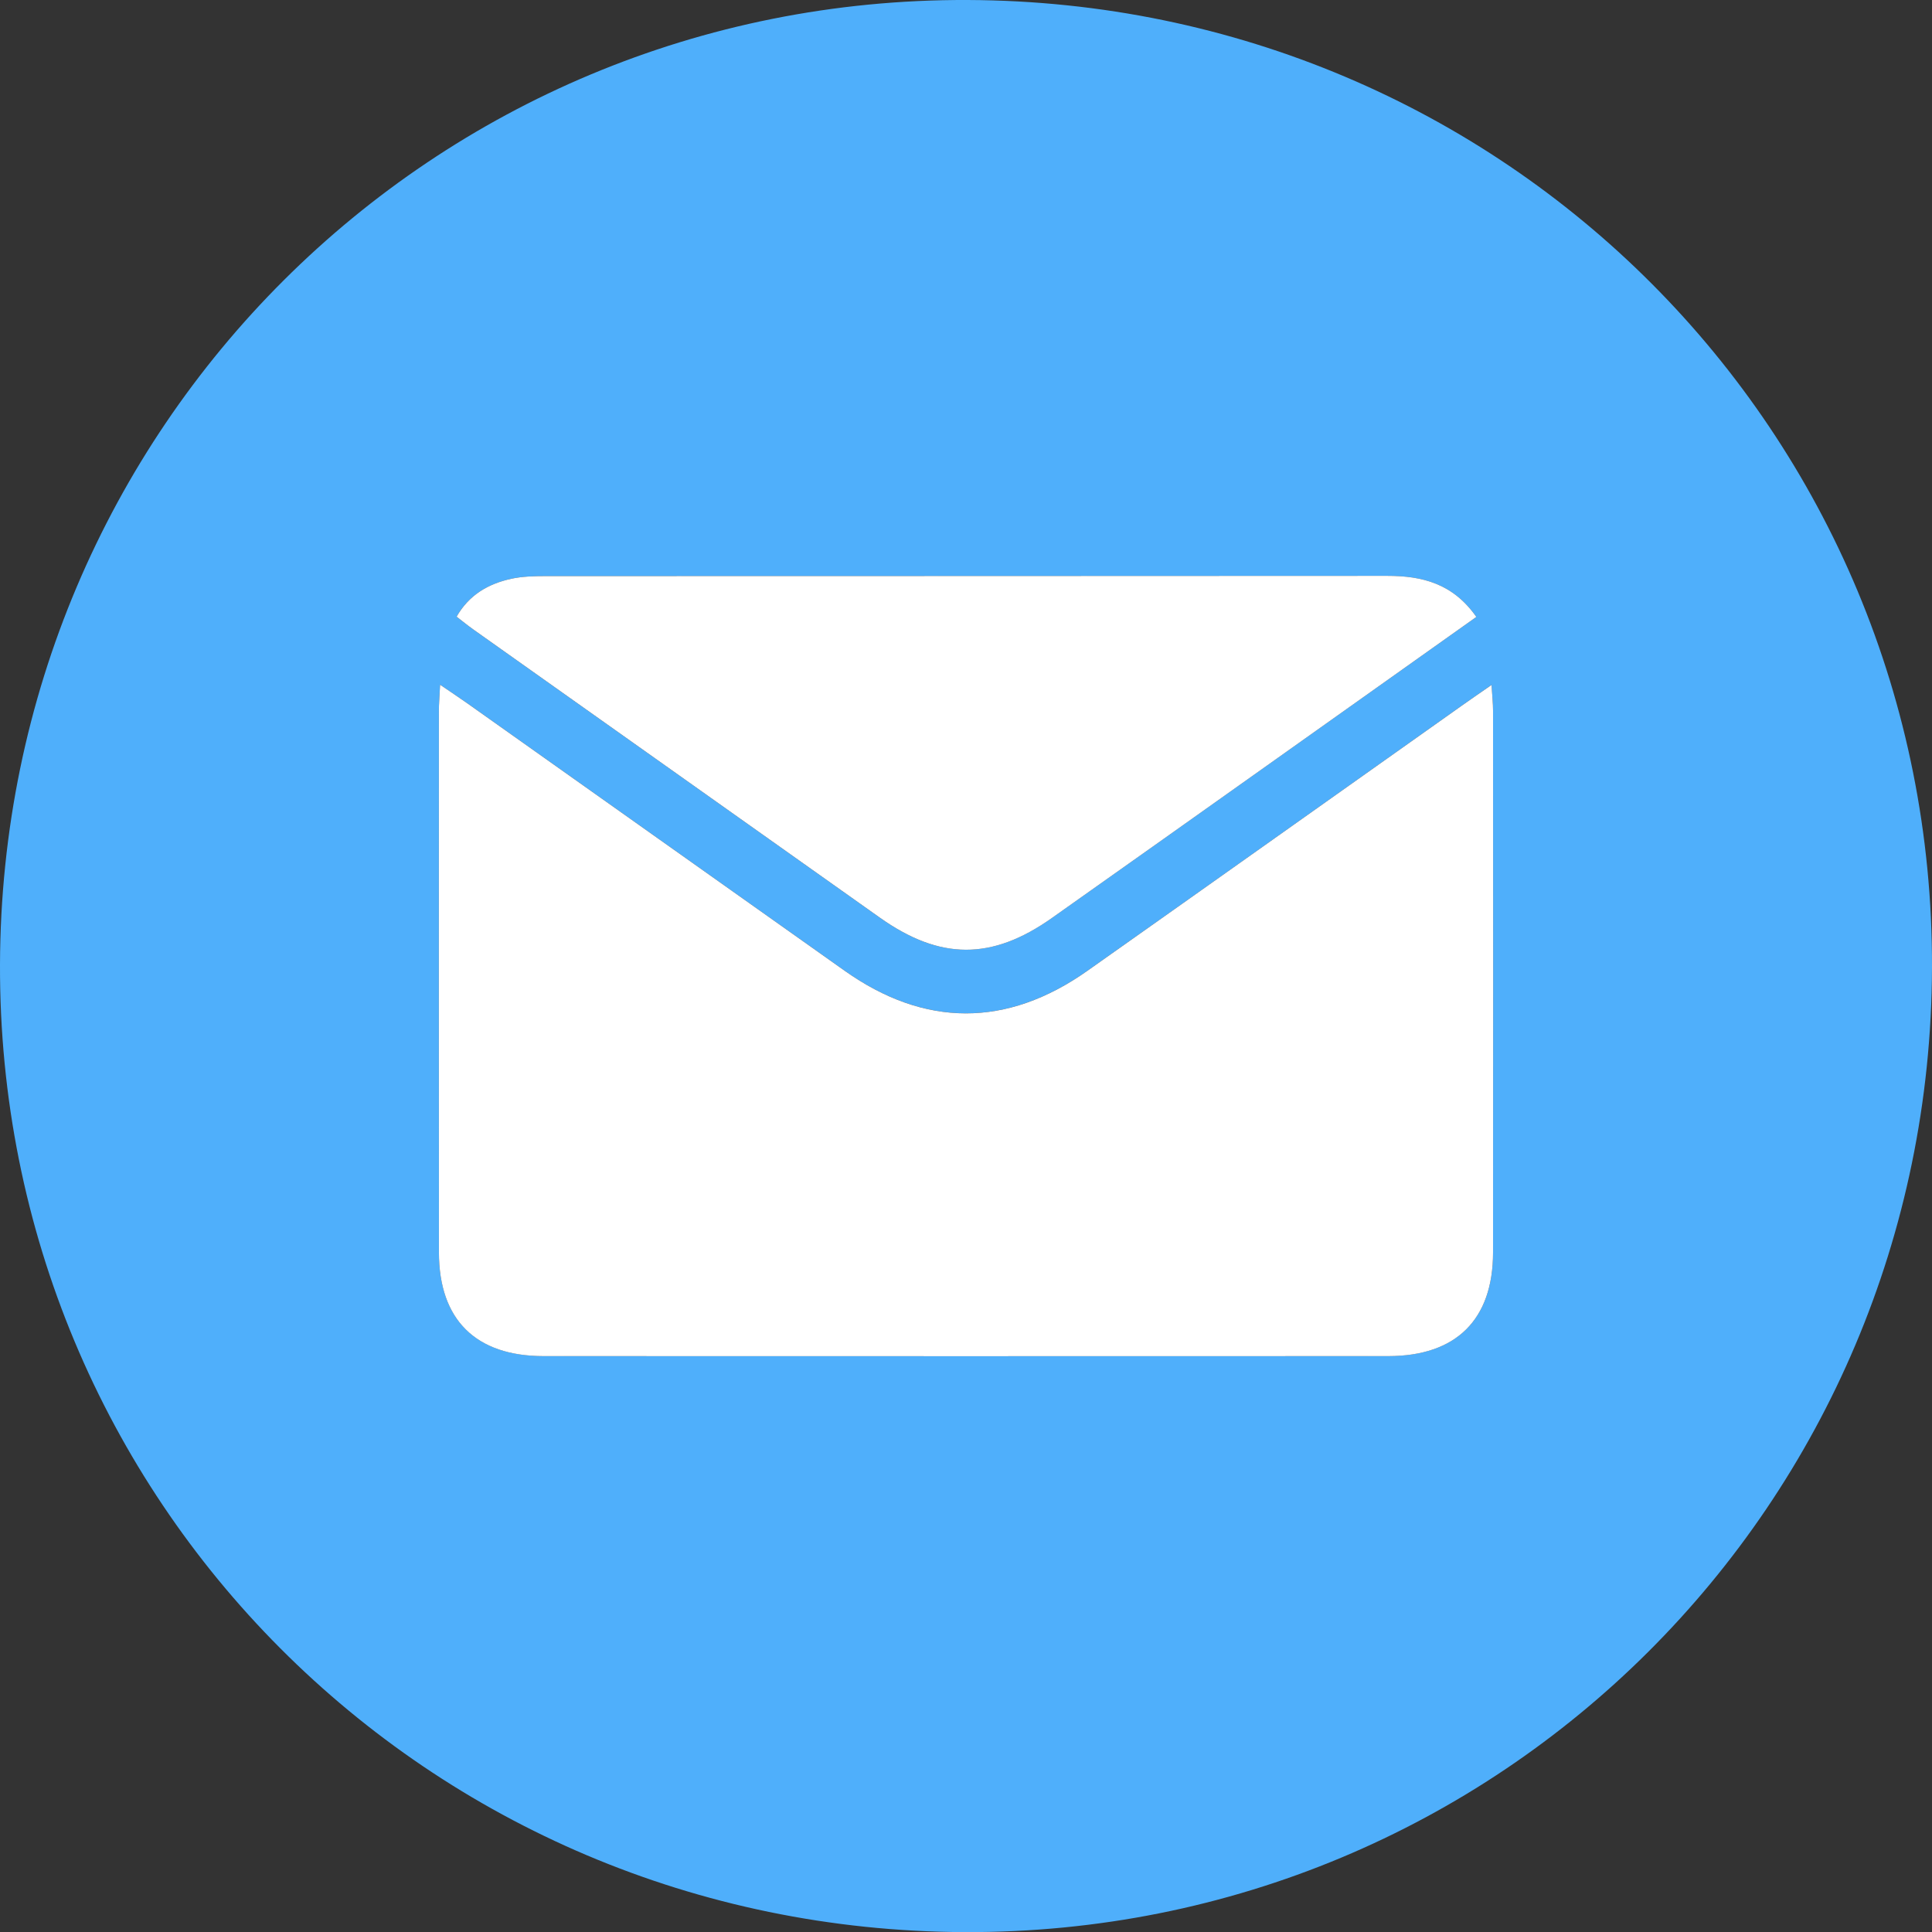
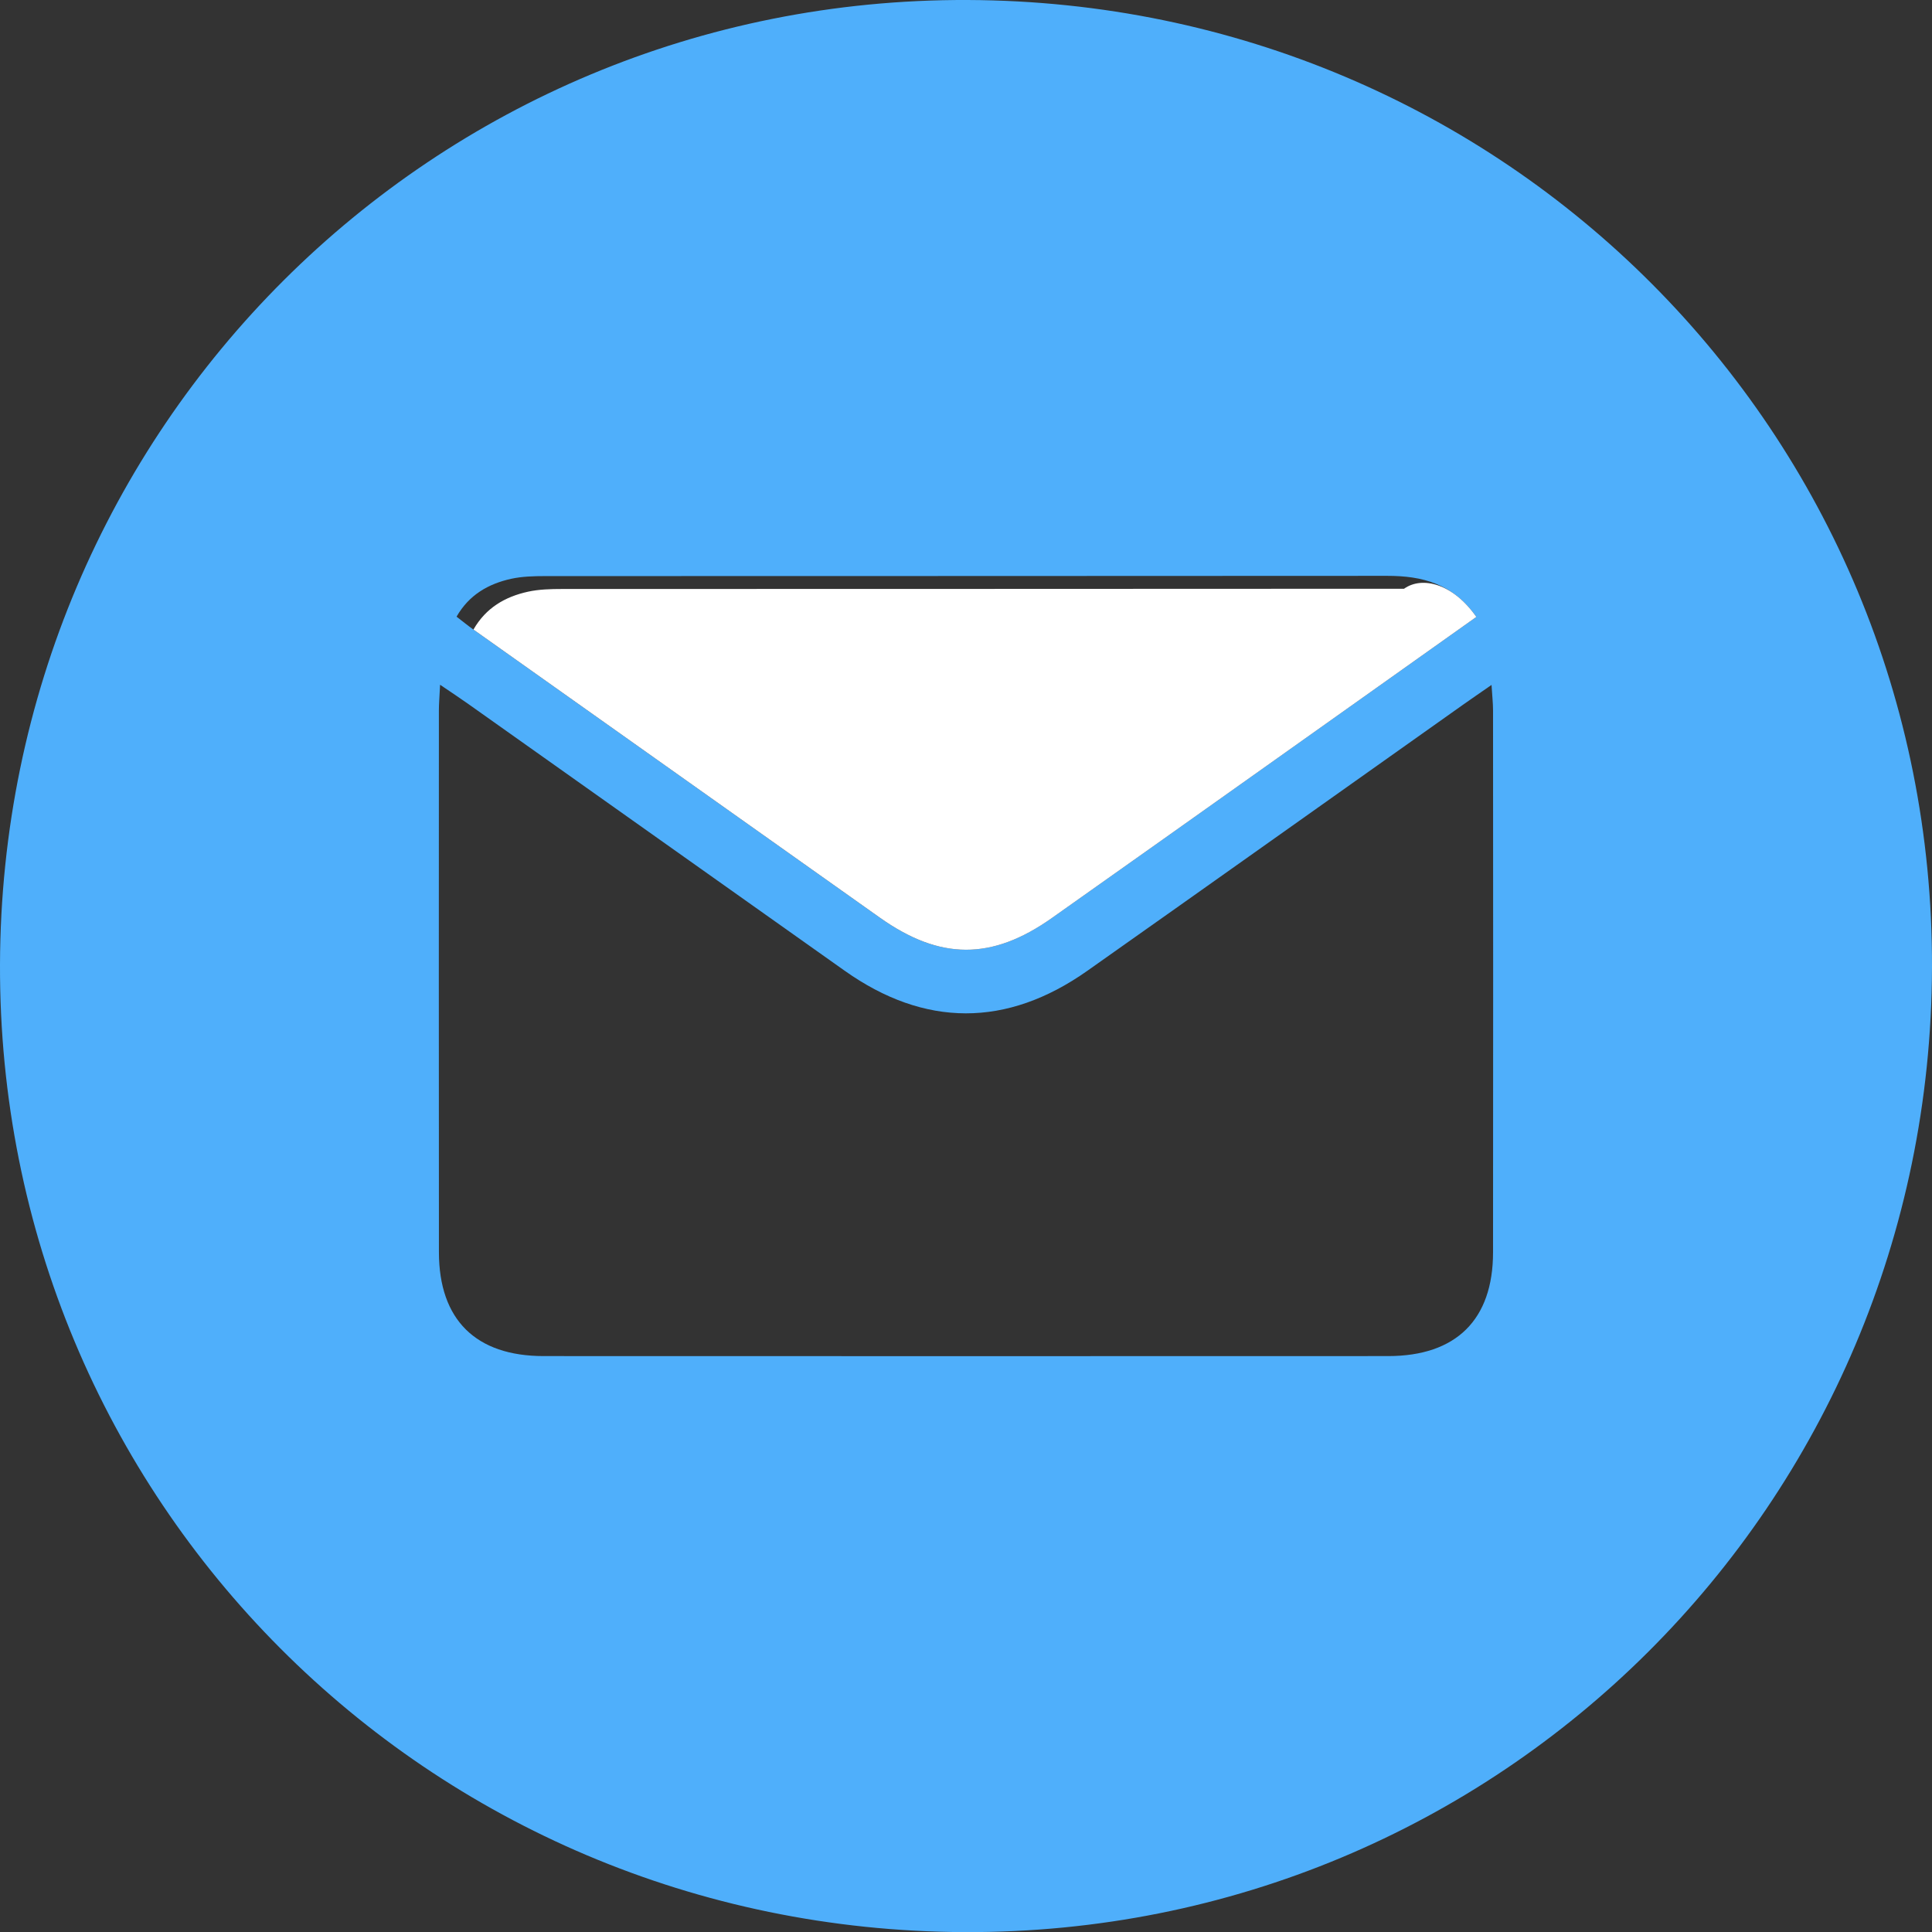
<svg xmlns="http://www.w3.org/2000/svg" version="1.1" id="Capa_1" x="0px" y="0px" width="54.999px" height="55.002px" viewBox="0 0 54.999 55.002" enable-background="new 0 0 54.999 55.002" xml:space="preserve">
  <rect x="0" y="0" width="54.999" height="55.002" fill="#333333" stroke="none" />
  <path fill-rule="evenodd" clip-rule="evenodd" fill="#4FAFFB" d="M27.543,0c15.293,0.056,27.502,12.305,27.456,27.544  C54.953,42.825,42.681,55.06,27.456,55.002C12.166,54.944-0.048,42.69,0,27.456C0.047,12.176,12.317-0.056,27.543,0z M12.528,19.493  c-0.017,0.352-0.034,0.542-0.034,0.732c-0.001,5.142-0.004,10.284,0.001,15.426c0.003,1.917,1.047,2.952,2.979,2.953  c8.016,0.003,16.03,0.003,24.046,0c1.933-0.001,2.981-1.036,2.983-2.949c0.006-5.143,0.003-10.284,0-15.427  c0-0.205-0.023-0.409-0.043-0.73c-0.341,0.237-0.585,0.403-0.826,0.574c-3.56,2.521-7.115,5.049-10.68,7.564  c-2.295,1.62-4.634,1.611-6.91-0.003c-3.576-2.535-7.152-5.07-10.729-7.604C13.092,19.871,12.863,19.721,12.528,19.493z   M42.028,17.562c-0.665-0.949-1.541-1.17-2.54-1.169c-7.99,0.007-15.981,0.003-23.973,0.007c-0.322,0-0.652,0.009-0.965,0.077  c-0.648,0.144-1.196,0.455-1.553,1.078c0.176,0.135,0.324,0.257,0.48,0.367c3.855,2.735,7.713,5.47,11.57,8.202  c1.712,1.212,3.186,1.218,4.894,0.011c2.046-1.444,4.087-2.895,6.129-4.344C38.041,20.394,40.01,18.994,42.028,17.562z" />
-   <path fill-rule="evenodd" clip-rule="evenodd" fill="#FFFFFF" d="M12.528,19.493c0.335,0.228,0.563,0.378,0.787,0.537  c3.577,2.533,7.153,5.068,10.729,7.604c2.276,1.614,4.615,1.623,6.91,0.003c3.564-2.516,7.12-5.043,10.68-7.564  c0.241-0.171,0.485-0.337,0.826-0.574c0.02,0.321,0.043,0.525,0.043,0.73c0.003,5.143,0.006,10.284,0,15.427  c-0.002,1.913-1.051,2.948-2.983,2.949c-8.016,0.003-16.03,0.003-24.046,0c-1.933-0.001-2.977-1.036-2.979-2.953  c-0.005-5.142-0.002-10.284-0.001-15.426C12.494,20.035,12.512,19.845,12.528,19.493z" />
-   <path fill-rule="evenodd" clip-rule="evenodd" fill="#FFFFFF" d="M42.028,17.562c-2.019,1.433-3.987,2.832-5.957,4.229  c-2.042,1.449-4.083,2.899-6.129,4.344c-1.708,1.207-3.182,1.201-4.894-0.011c-3.857-2.732-7.715-5.467-11.57-8.202  c-0.156-0.11-0.305-0.232-0.48-0.367c0.356-0.623,0.904-0.935,1.553-1.078c0.313-0.068,0.643-0.077,0.965-0.077  c7.991-0.004,15.982,0,23.973-0.007C40.487,16.392,41.363,16.612,42.028,17.562z" />
+   <path fill-rule="evenodd" clip-rule="evenodd" fill="#FFFFFF" d="M42.028,17.562c-2.019,1.433-3.987,2.832-5.957,4.229  c-2.042,1.449-4.083,2.899-6.129,4.344c-1.708,1.207-3.182,1.201-4.894-0.011c-3.857-2.732-7.715-5.467-11.57-8.202  c0.356-0.623,0.904-0.935,1.553-1.078c0.313-0.068,0.643-0.077,0.965-0.077  c7.991-0.004,15.982,0,23.973-0.007C40.487,16.392,41.363,16.612,42.028,17.562z" />
</svg>